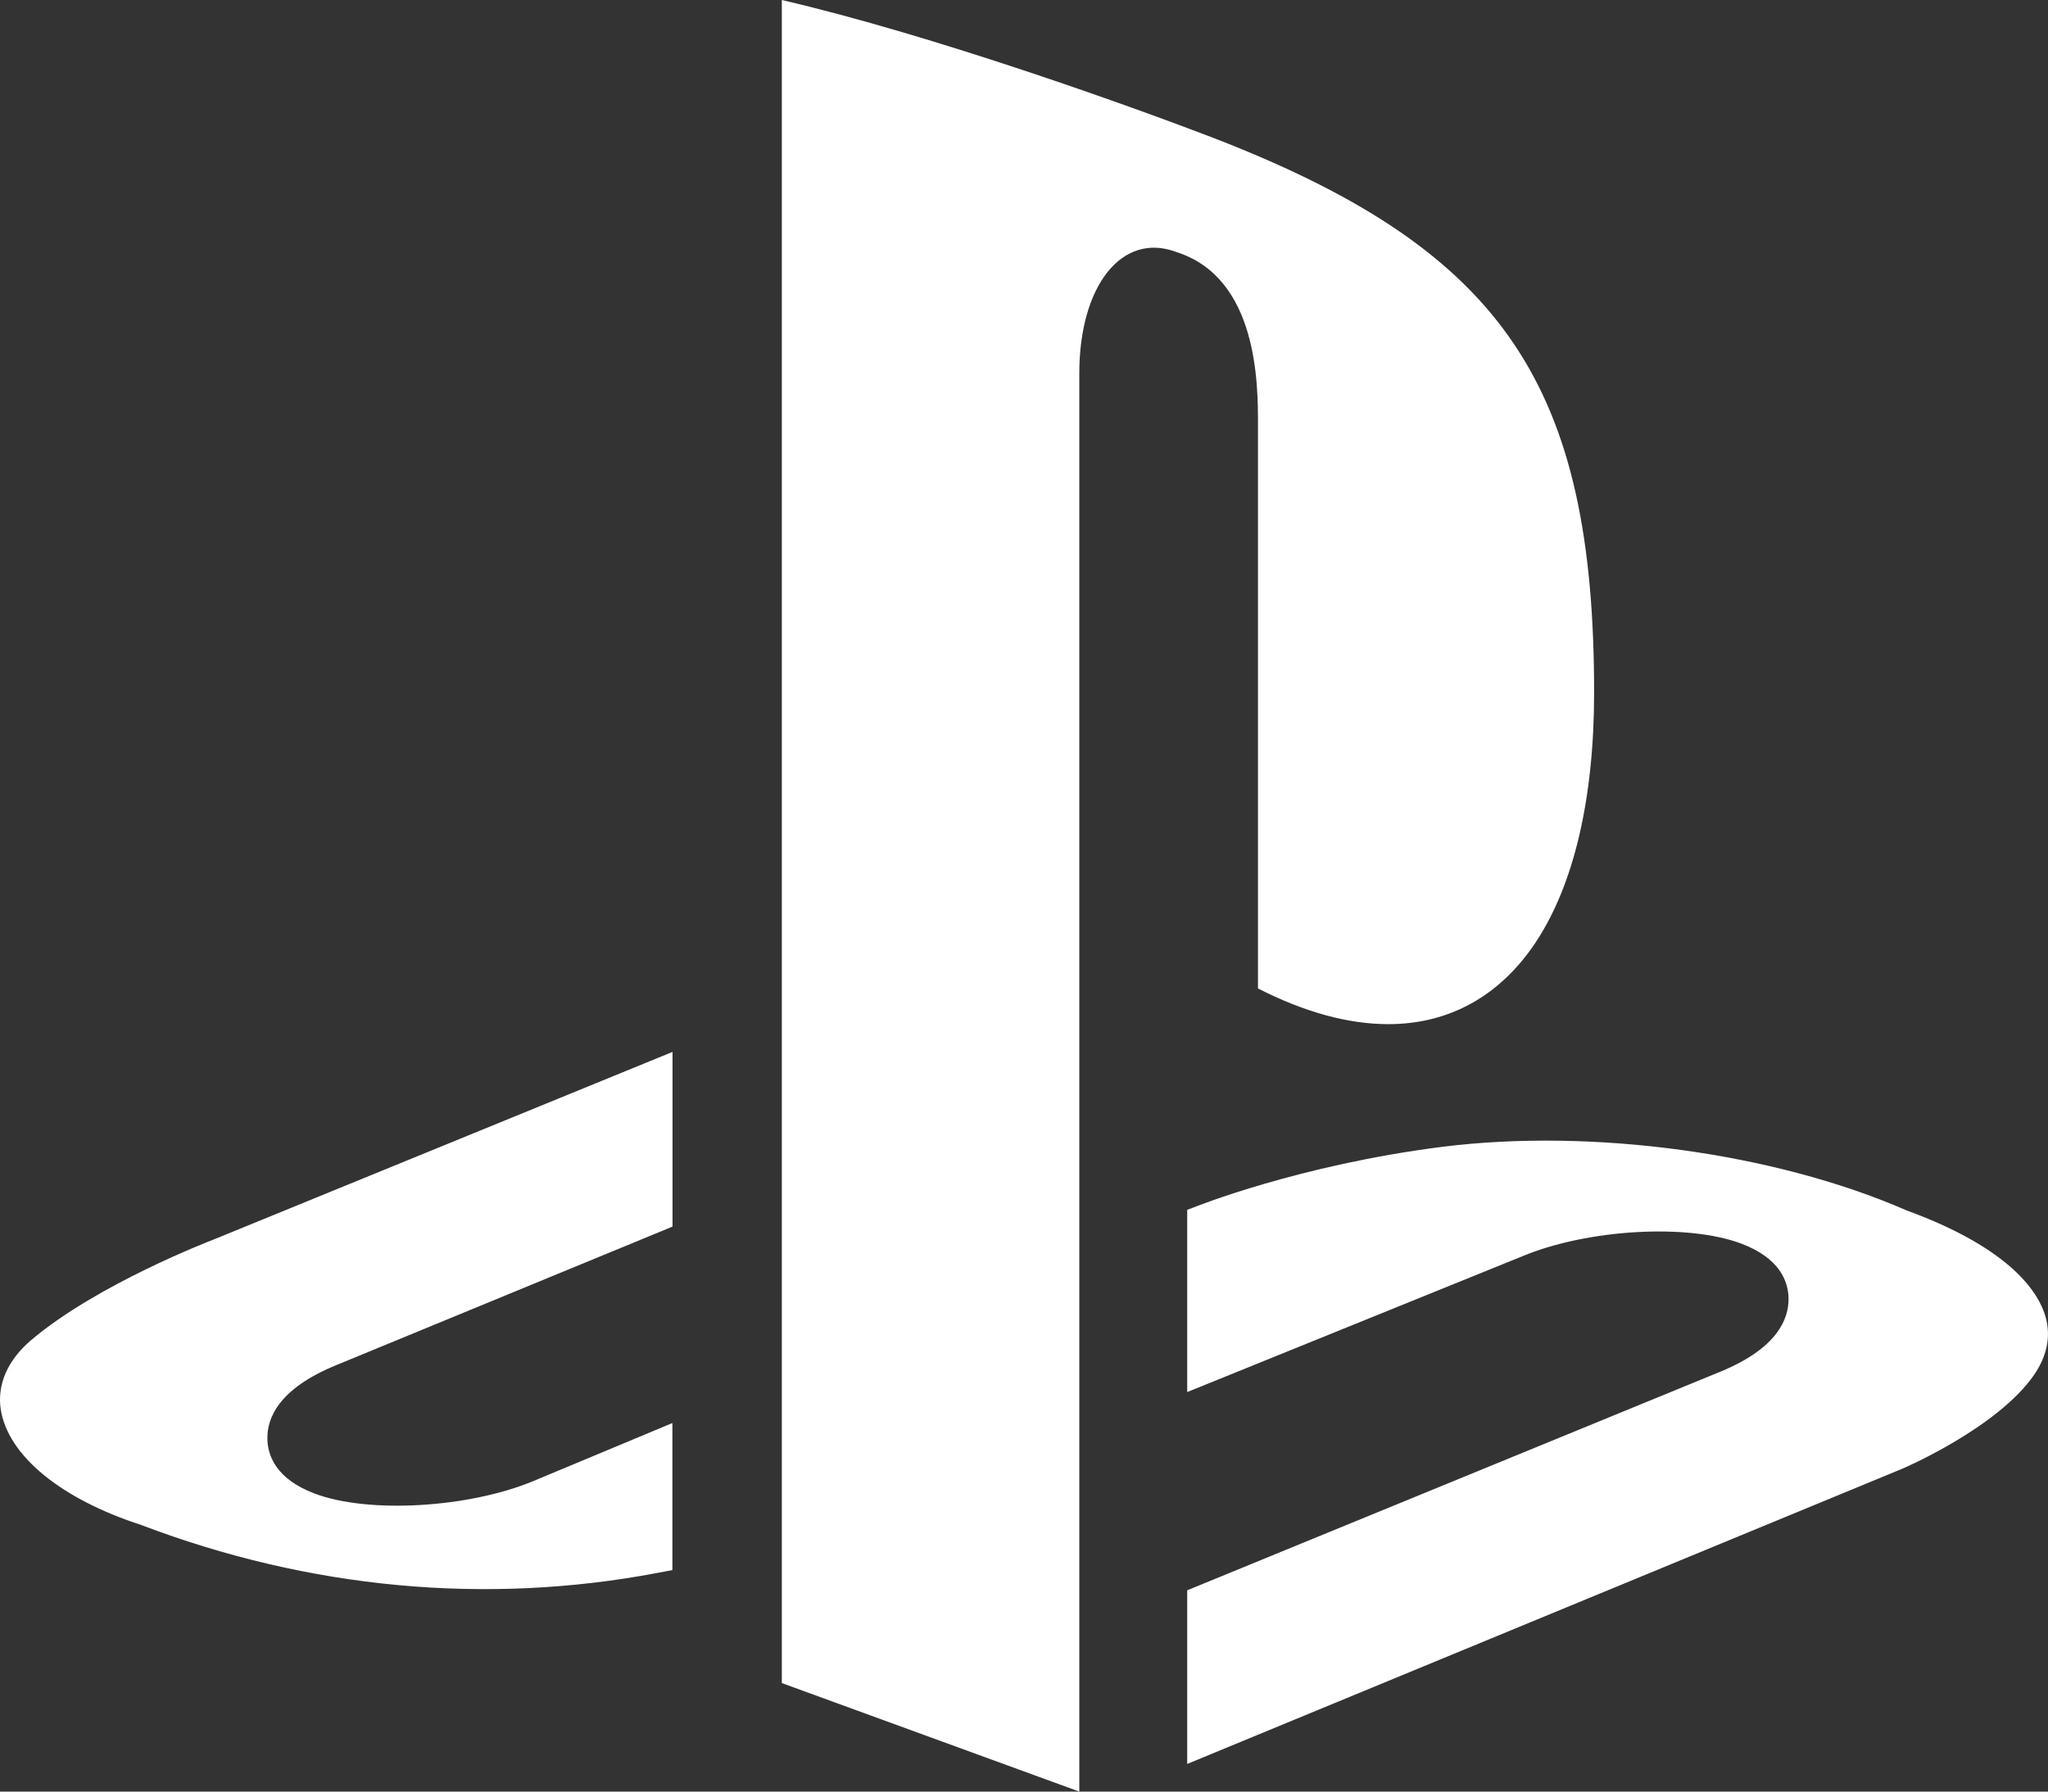
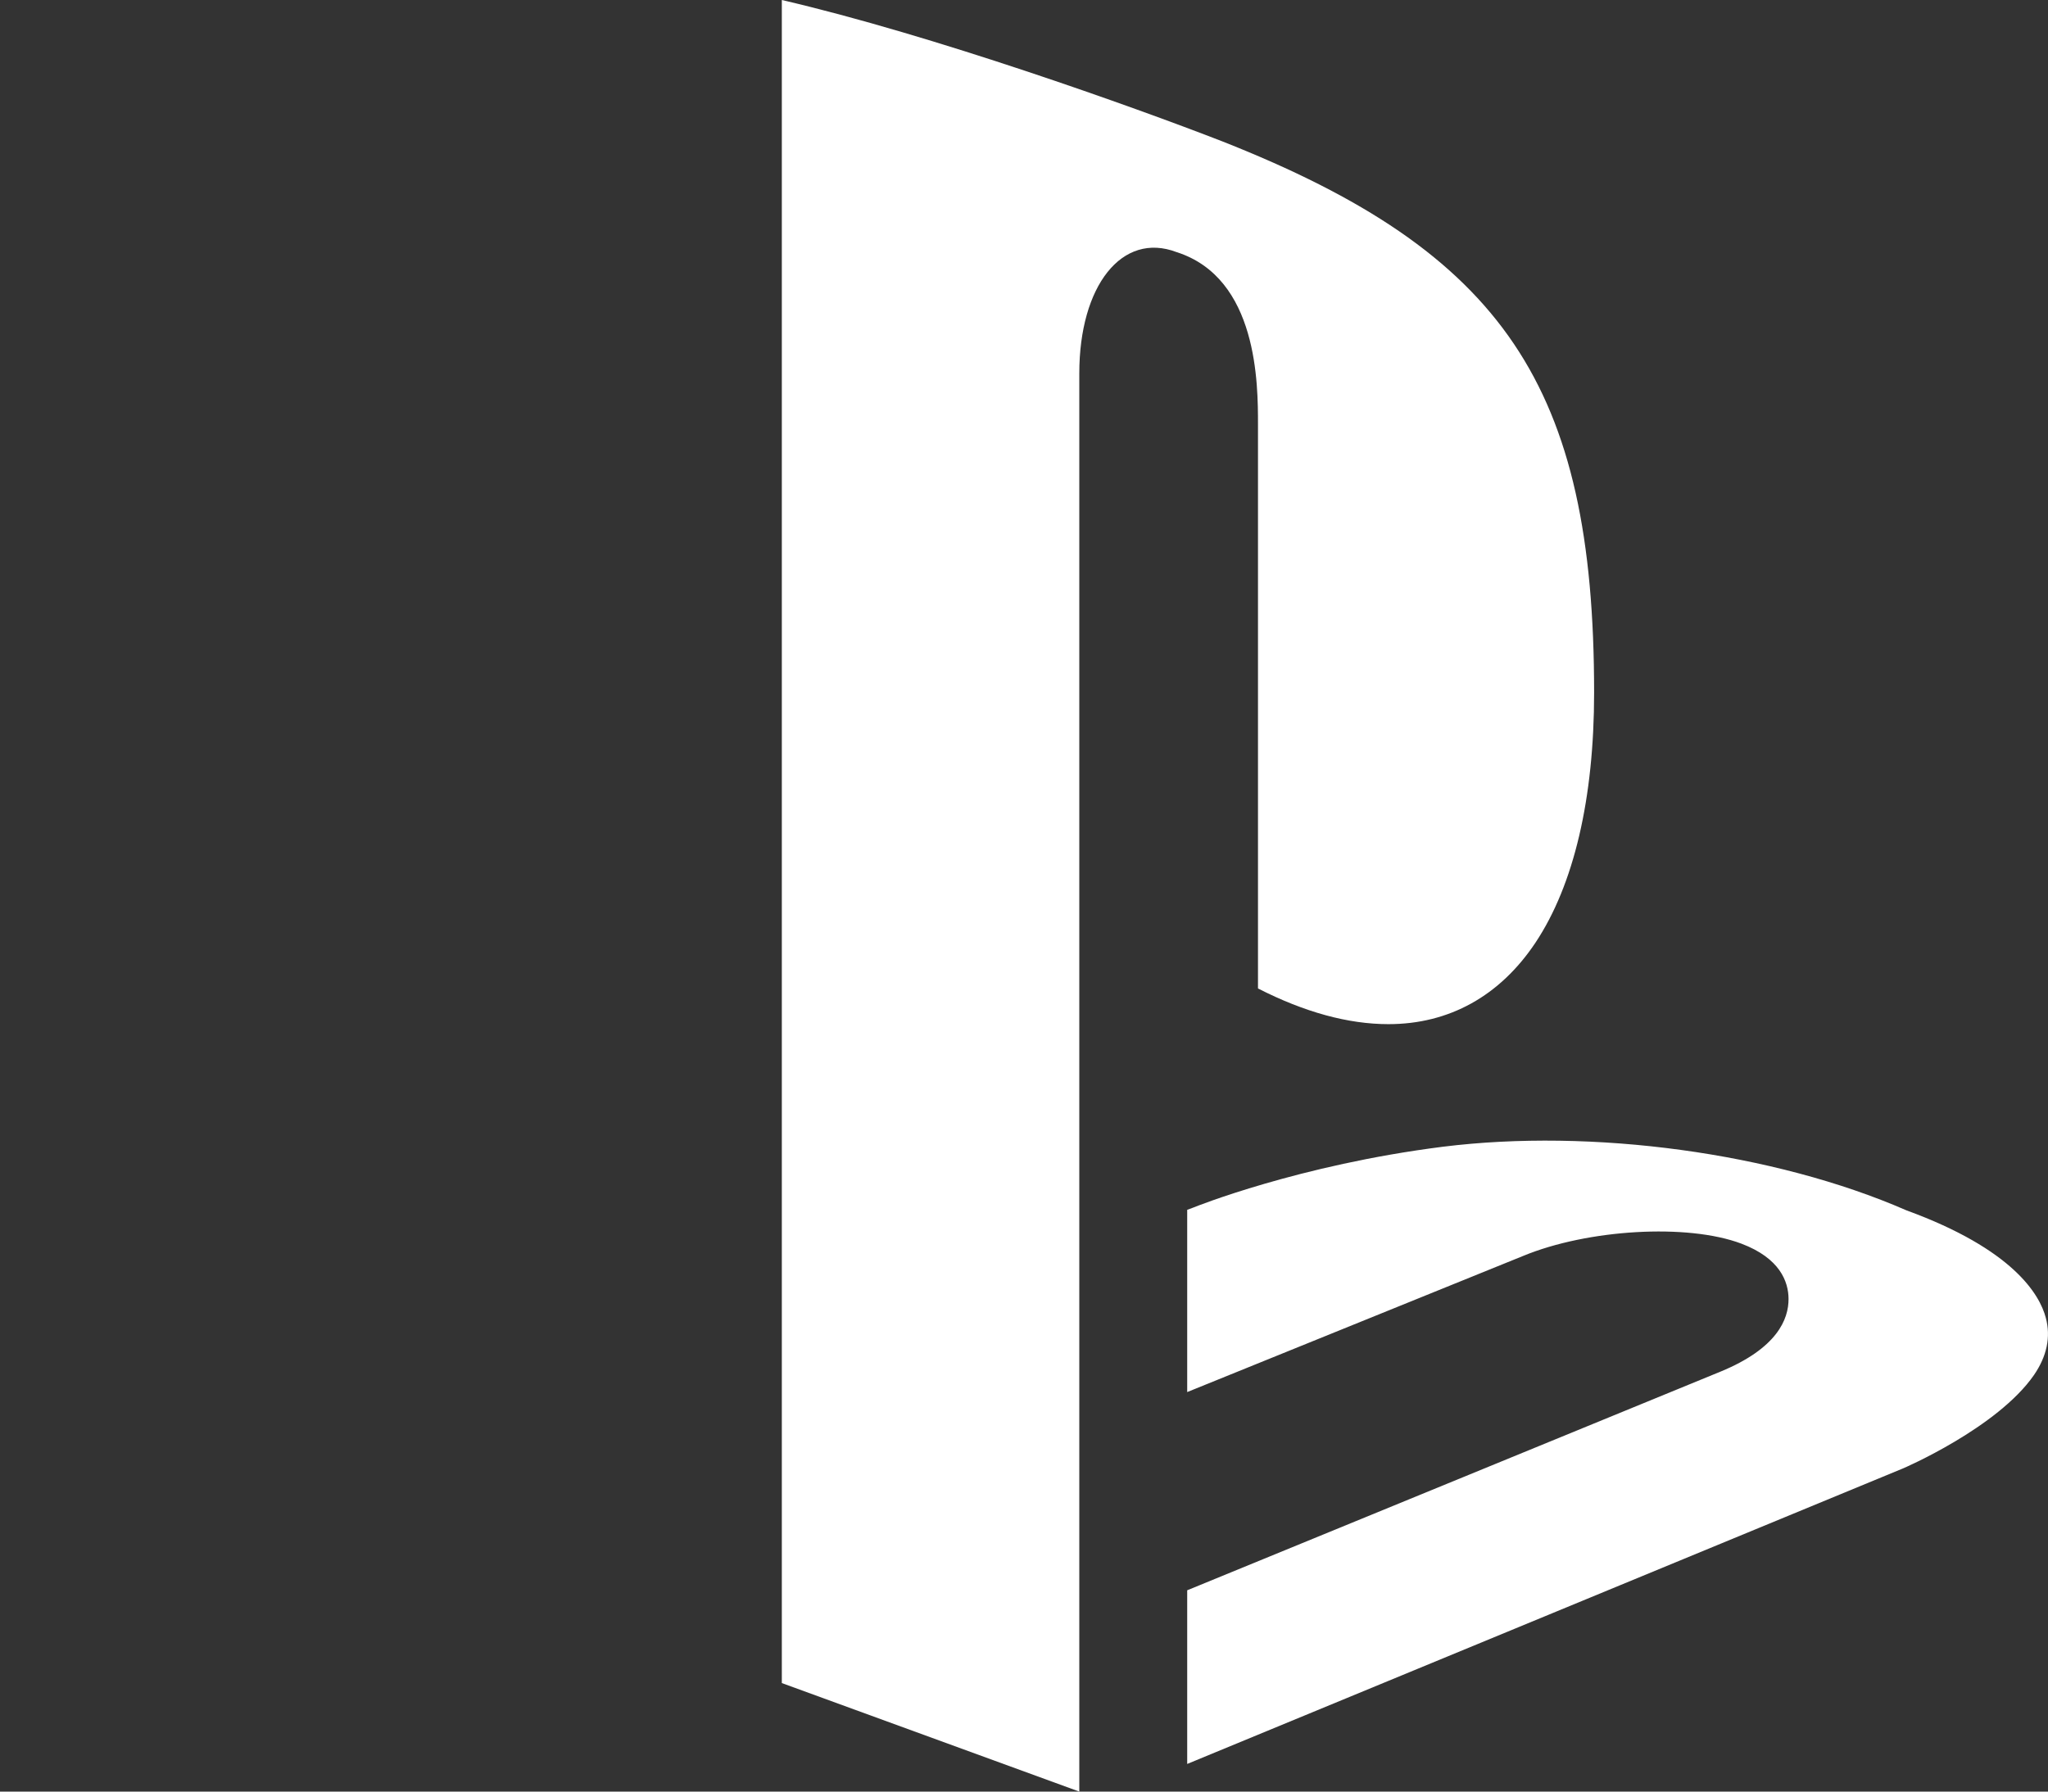
<svg xmlns="http://www.w3.org/2000/svg" width="16" height="14" viewBox="0 0 16 14" fill="none">
  <rect x="0" y="0" width="16" height="14" fill="#333333" stroke="none" />
  <path d="M10.847 8.003C11.321 8.003 11.718 7.783 11.996 7.366C12.296 6.915 12.454 6.24 12.454 5.412C12.454 3.018 11.749 1.973 9.55 1.105C8.853 0.834 7.286 0.274 6.108 0V13.152L8.432 14V2.918C8.432 2.233 8.766 1.808 9.192 1.97C9.828 2.173 9.828 3.003 9.828 3.316V7.724C10.19 7.909 10.532 8.003 10.847 8.003Z" fill="white" />
  <path d="M15.891 10.744C15.991 10.598 16.023 10.448 15.983 10.298C15.935 10.115 15.727 9.762 14.894 9.458C13.858 9.006 12.436 8.816 11.272 8.961C10.149 9.103 9.335 9.431 9.326 9.435L9.275 9.454V10.878L11.9 9.814C12.403 9.606 13.182 9.559 13.604 9.718C13.906 9.832 13.972 10.015 13.973 10.149C13.974 10.309 13.884 10.536 13.442 10.718L9.275 12.427V13.784L14.864 11.476C14.87 11.474 15.605 11.158 15.891 10.744Z" fill="white" />
-   <path d="M5.254 8.22L1.664 9.688C1.651 9.693 0.757 10.035 0.241 10.474C0.058 10.63 -0.024 10.822 0.006 11.015C0.064 11.376 0.475 11.713 1.104 11.917C2.419 12.417 3.798 12.544 5.132 12.292L5.253 12.269V11.12L4.163 11.575C3.66 11.783 2.879 11.83 2.458 11.671C2.156 11.557 2.09 11.374 2.089 11.24C2.087 11.08 2.178 10.853 2.621 10.67L5.254 9.585V8.22Z" fill="white" />
</svg>